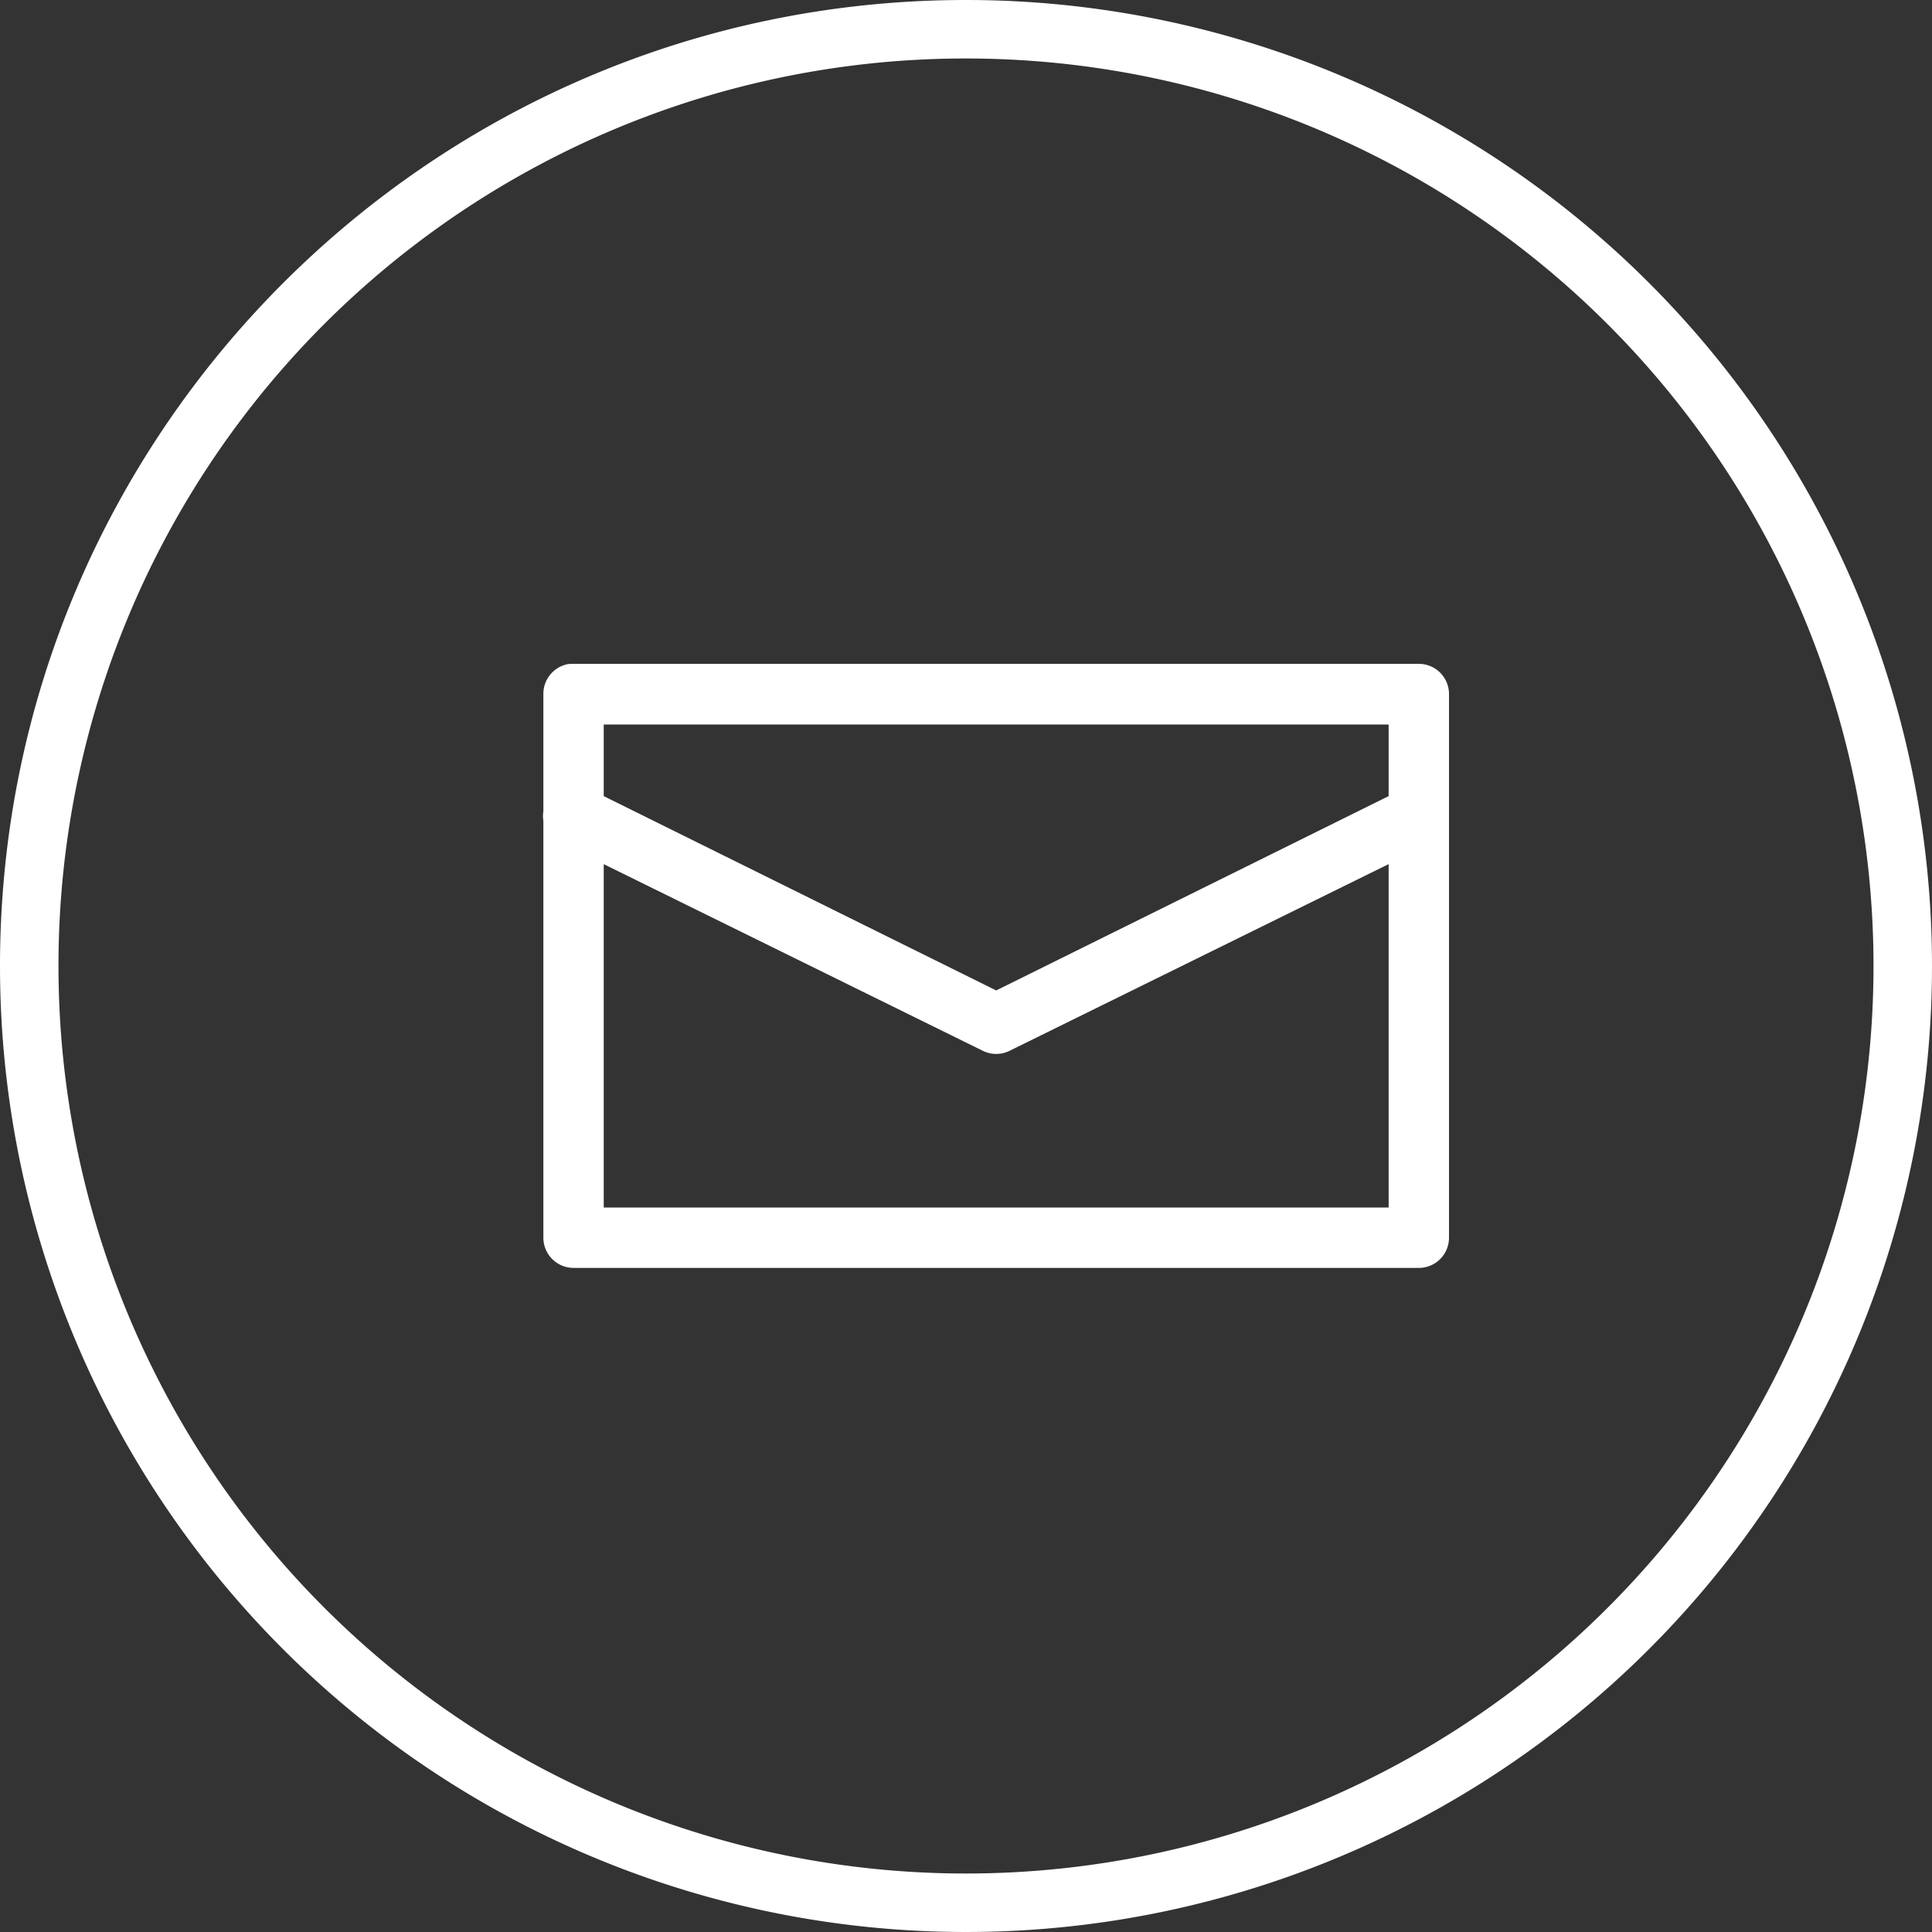
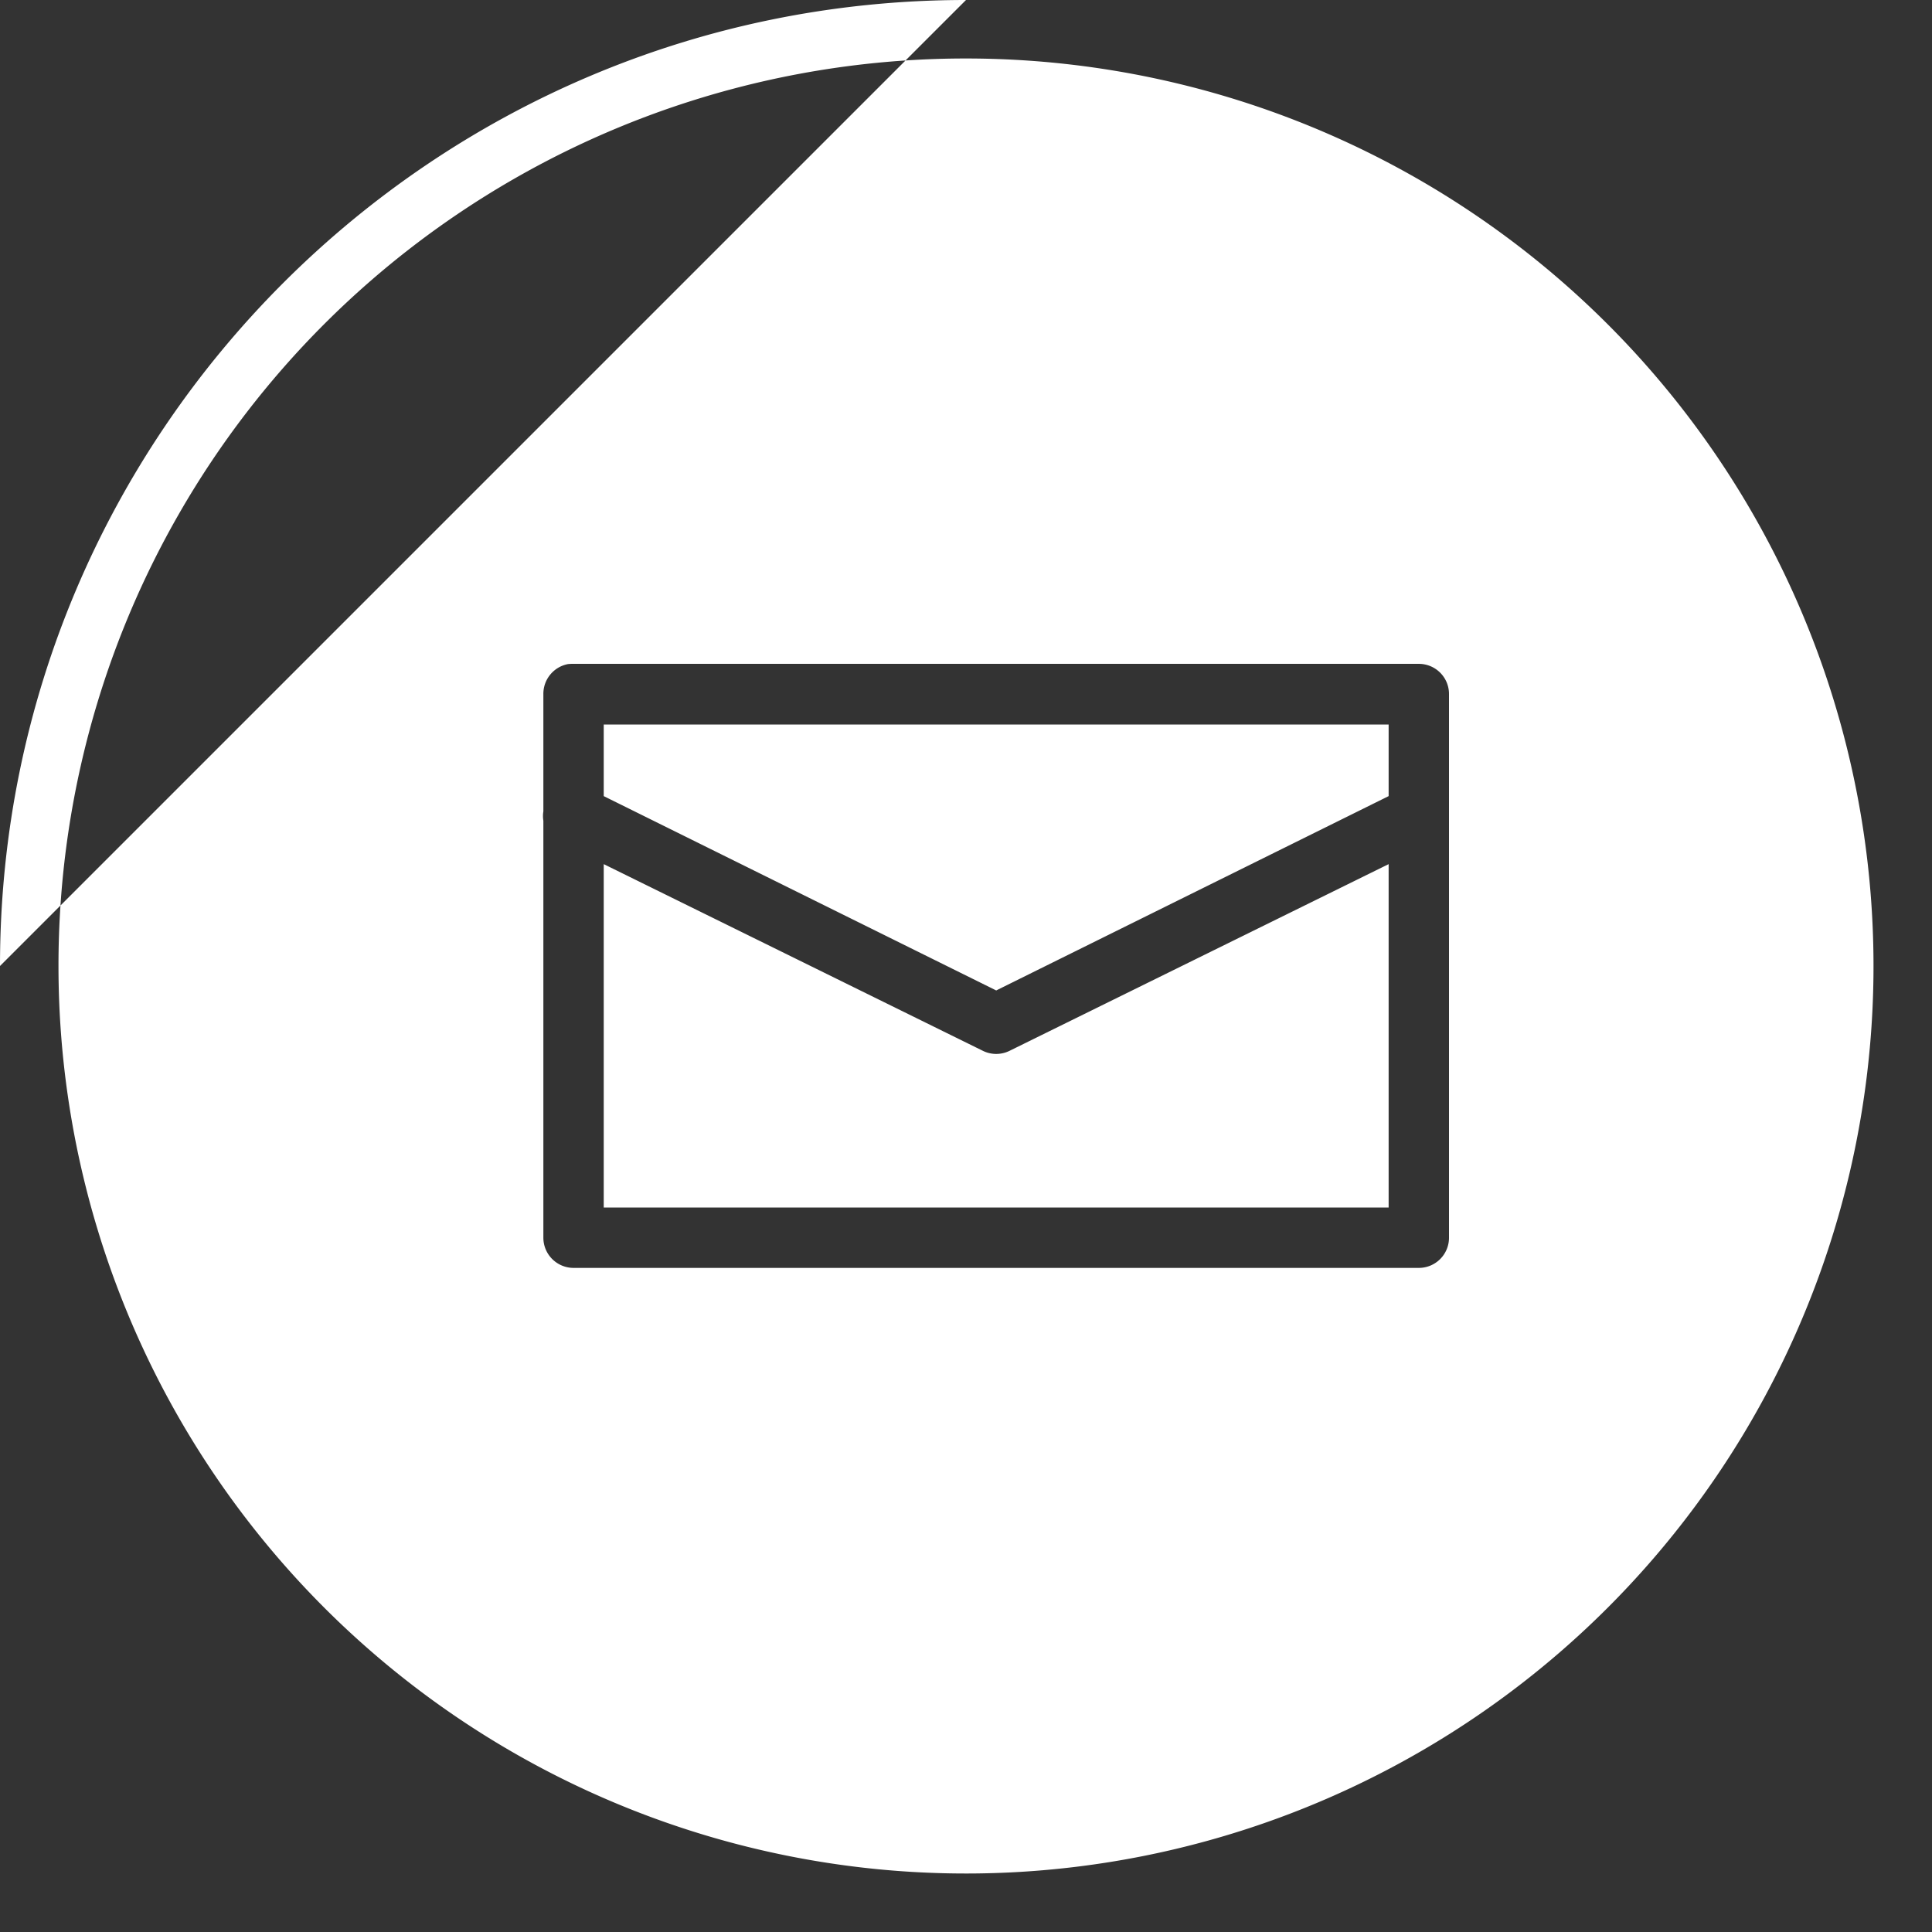
<svg xmlns="http://www.w3.org/2000/svg" viewBox="0 0 308.2 308.2">
  <rect x="0" y="0" width="308.2" height="308.2" fill="#333333" stroke="none" />
  <defs>
    <style>.cls-1{fill:#ffffff;}</style>
  </defs>
  <g id="Capa_2" data-name="Capa 2">
    <g id="mail">
-       <path class="cls-1" d="M154.1,0C69.06,0,0,69.06,0,154.1A154.1,154.1,0,1,0,154.1,0Zm0,9.33A144.77,144.77,0,1,1,9.33,154.1,144.7,144.7,0,0,1,154.1,9.33ZM90.59,105.94a4.83,4.83,0,0,0-3.91,4.82v18.67a4.72,4.72,0,0,0,0,1.5v66.51a4.82,4.82,0,0,0,4.82,4.82H226.34a4.81,4.81,0,0,0,4.81-4.82V130.32q0-.3,0-.6v-19a4.81,4.81,0,0,0-4.81-4.82H91.5A6.91,6.91,0,0,0,90.59,105.94Zm5.72,9.64H221.52V127l-62.6,31L96.31,127Zm0,22.27,60.5,29.79a4.81,4.81,0,0,0,4.22,0l60.49-29.79v54.78H96.31V137.84Z" />
+       <path class="cls-1" d="M154.1,0C69.06,0,0,69.06,0,154.1Zm0,9.33A144.77,144.77,0,1,1,9.33,154.1,144.7,144.7,0,0,1,154.1,9.33ZM90.59,105.94a4.83,4.83,0,0,0-3.91,4.82v18.67a4.72,4.72,0,0,0,0,1.5v66.51a4.82,4.82,0,0,0,4.82,4.82H226.34a4.81,4.81,0,0,0,4.81-4.82V130.32q0-.3,0-.6v-19a4.81,4.81,0,0,0-4.81-4.82H91.5A6.91,6.91,0,0,0,90.59,105.94Zm5.72,9.64H221.52V127l-62.6,31L96.31,127Zm0,22.27,60.5,29.79a4.81,4.81,0,0,0,4.22,0l60.49-29.79v54.78H96.31V137.84Z" />
    </g>
  </g>
</svg>